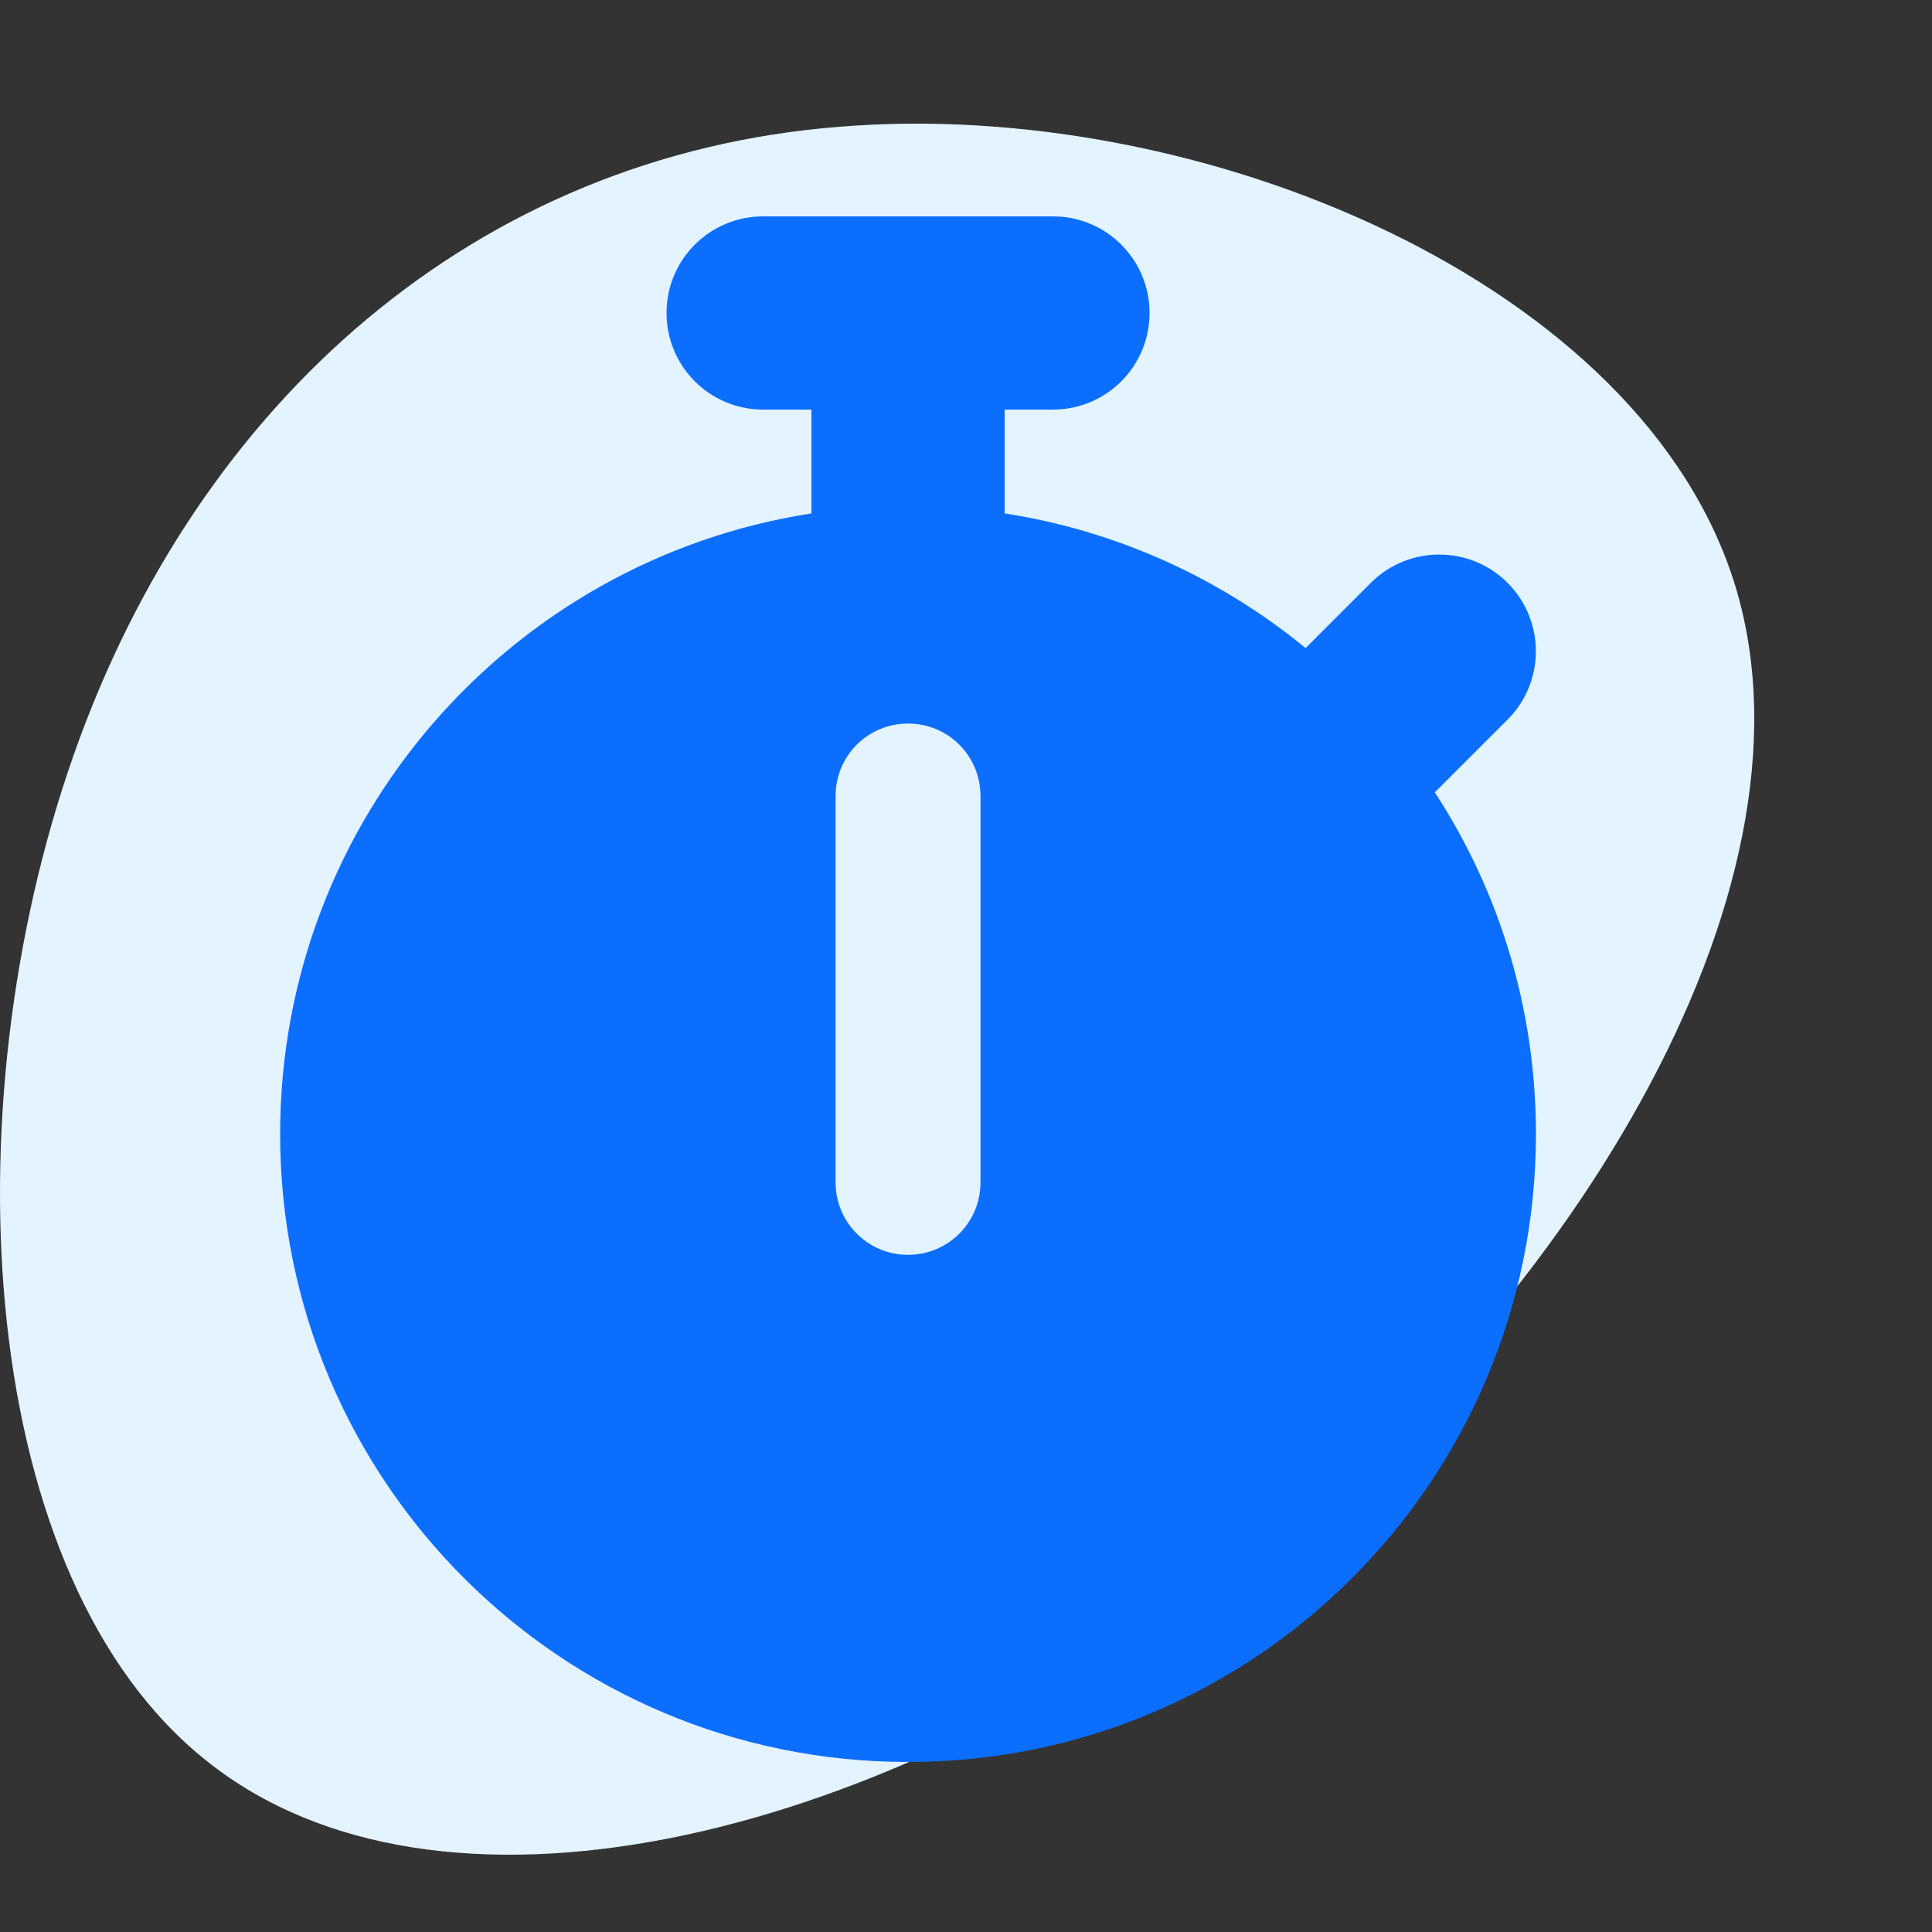
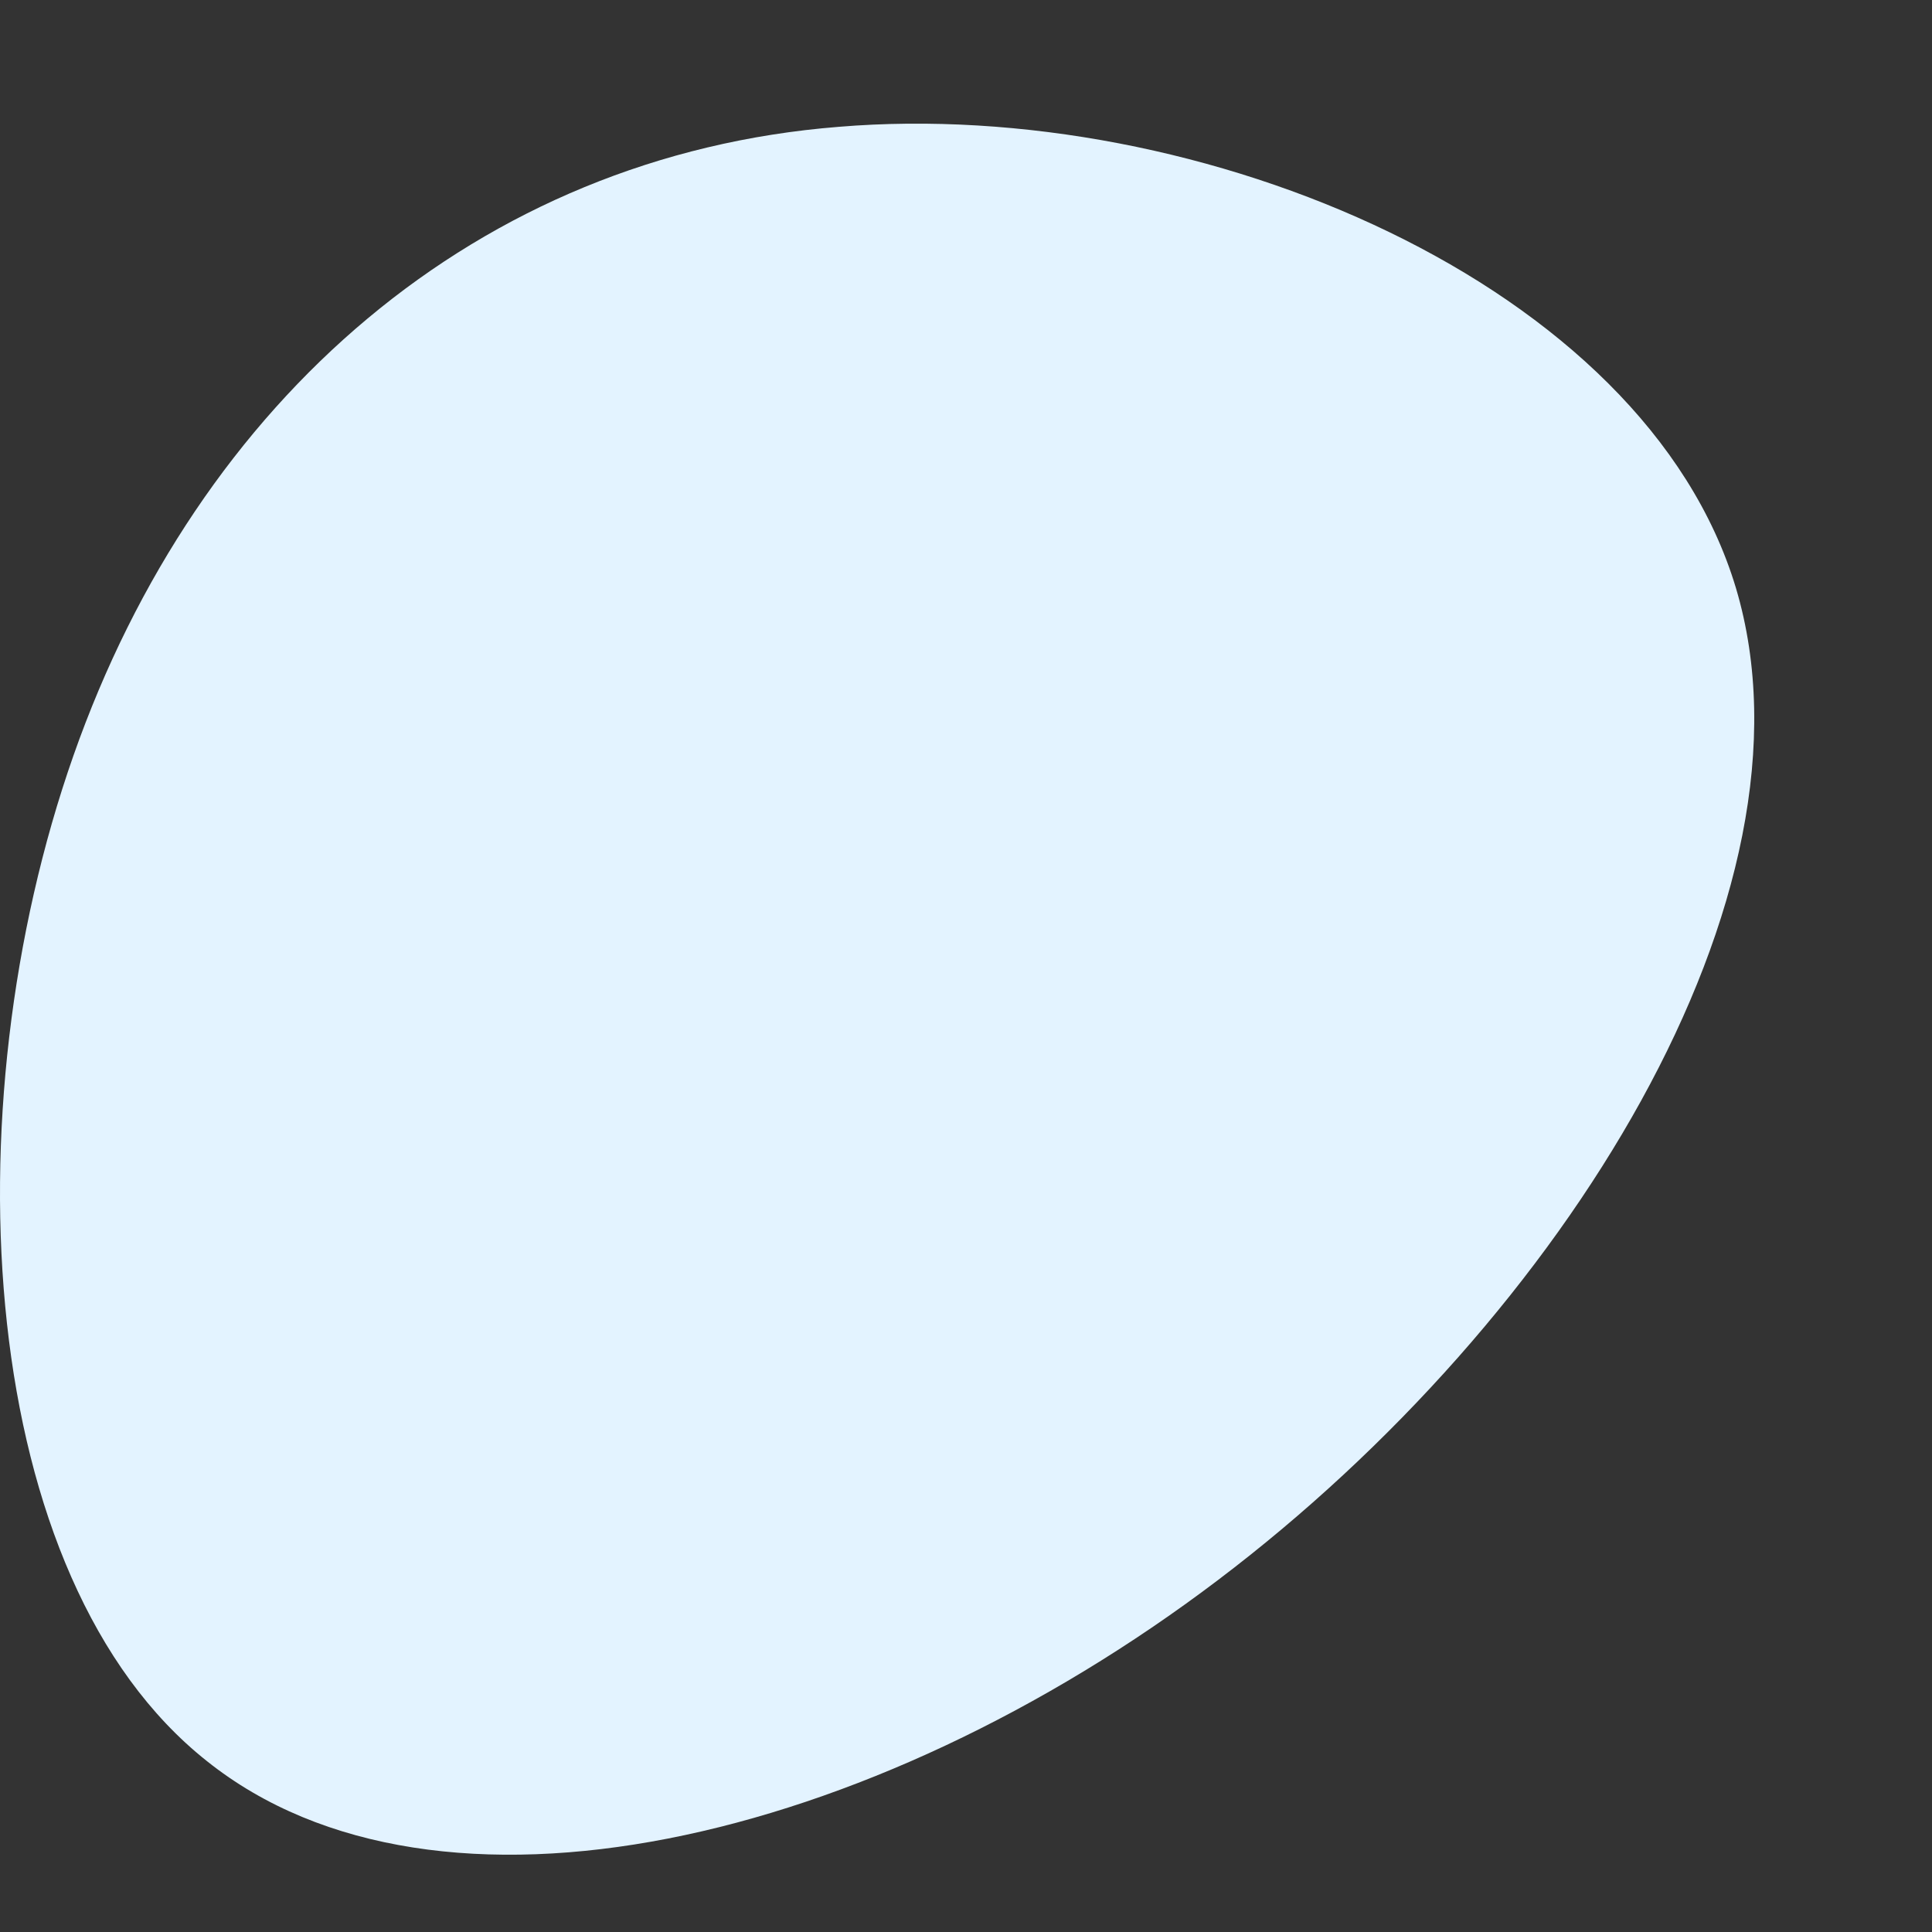
<svg xmlns="http://www.w3.org/2000/svg" width="250" height="250" viewBox="0 0 250 250" fill="none">
  <rect x="0" y="0" width="250" height="250" fill="#333333" stroke="none" />
  <path d="M224.634 76.107C236.444 115.709 202.468 170.527 157.589 204.472C112.529 238.612 56.567 251.682 26.769 227.882C-3.029 204.277 -6.663 143.801 9.508 97.761C25.679 51.721 61.836 20.117 108.531 16.411C155.409 12.509 212.824 36.7 224.634 76.107Z" fill="#E3F3FF" />
-   <path d="M98.75 28C91.836 28 86.25 33.586 86.25 40.5C86.25 47.414 91.836 53 98.75 53H105V66.438C66.055 72.453 36.25 106.125 36.25 146.75C36.25 191.633 72.617 228 117.5 228C162.383 228 198.75 191.633 198.75 146.75C198.75 130.422 193.945 115.227 185.664 102.531L195.078 93.117C199.961 88.234 199.961 80.305 195.078 75.422C190.195 70.539 182.266 70.539 177.383 75.422L168.945 83.859C157.969 74.875 144.648 68.703 130 66.438V53H136.25C143.164 53 148.75 47.414 148.75 40.5C148.75 33.586 143.164 28 136.25 28H117.5H98.75ZM126.875 103V153C126.875 158.195 122.695 162.375 117.5 162.375C112.305 162.375 108.125 158.195 108.125 153V103C108.125 97.805 112.305 93.625 117.5 93.625C122.695 93.625 126.875 97.805 126.875 103Z" fill="#0B6EFF" />
</svg>